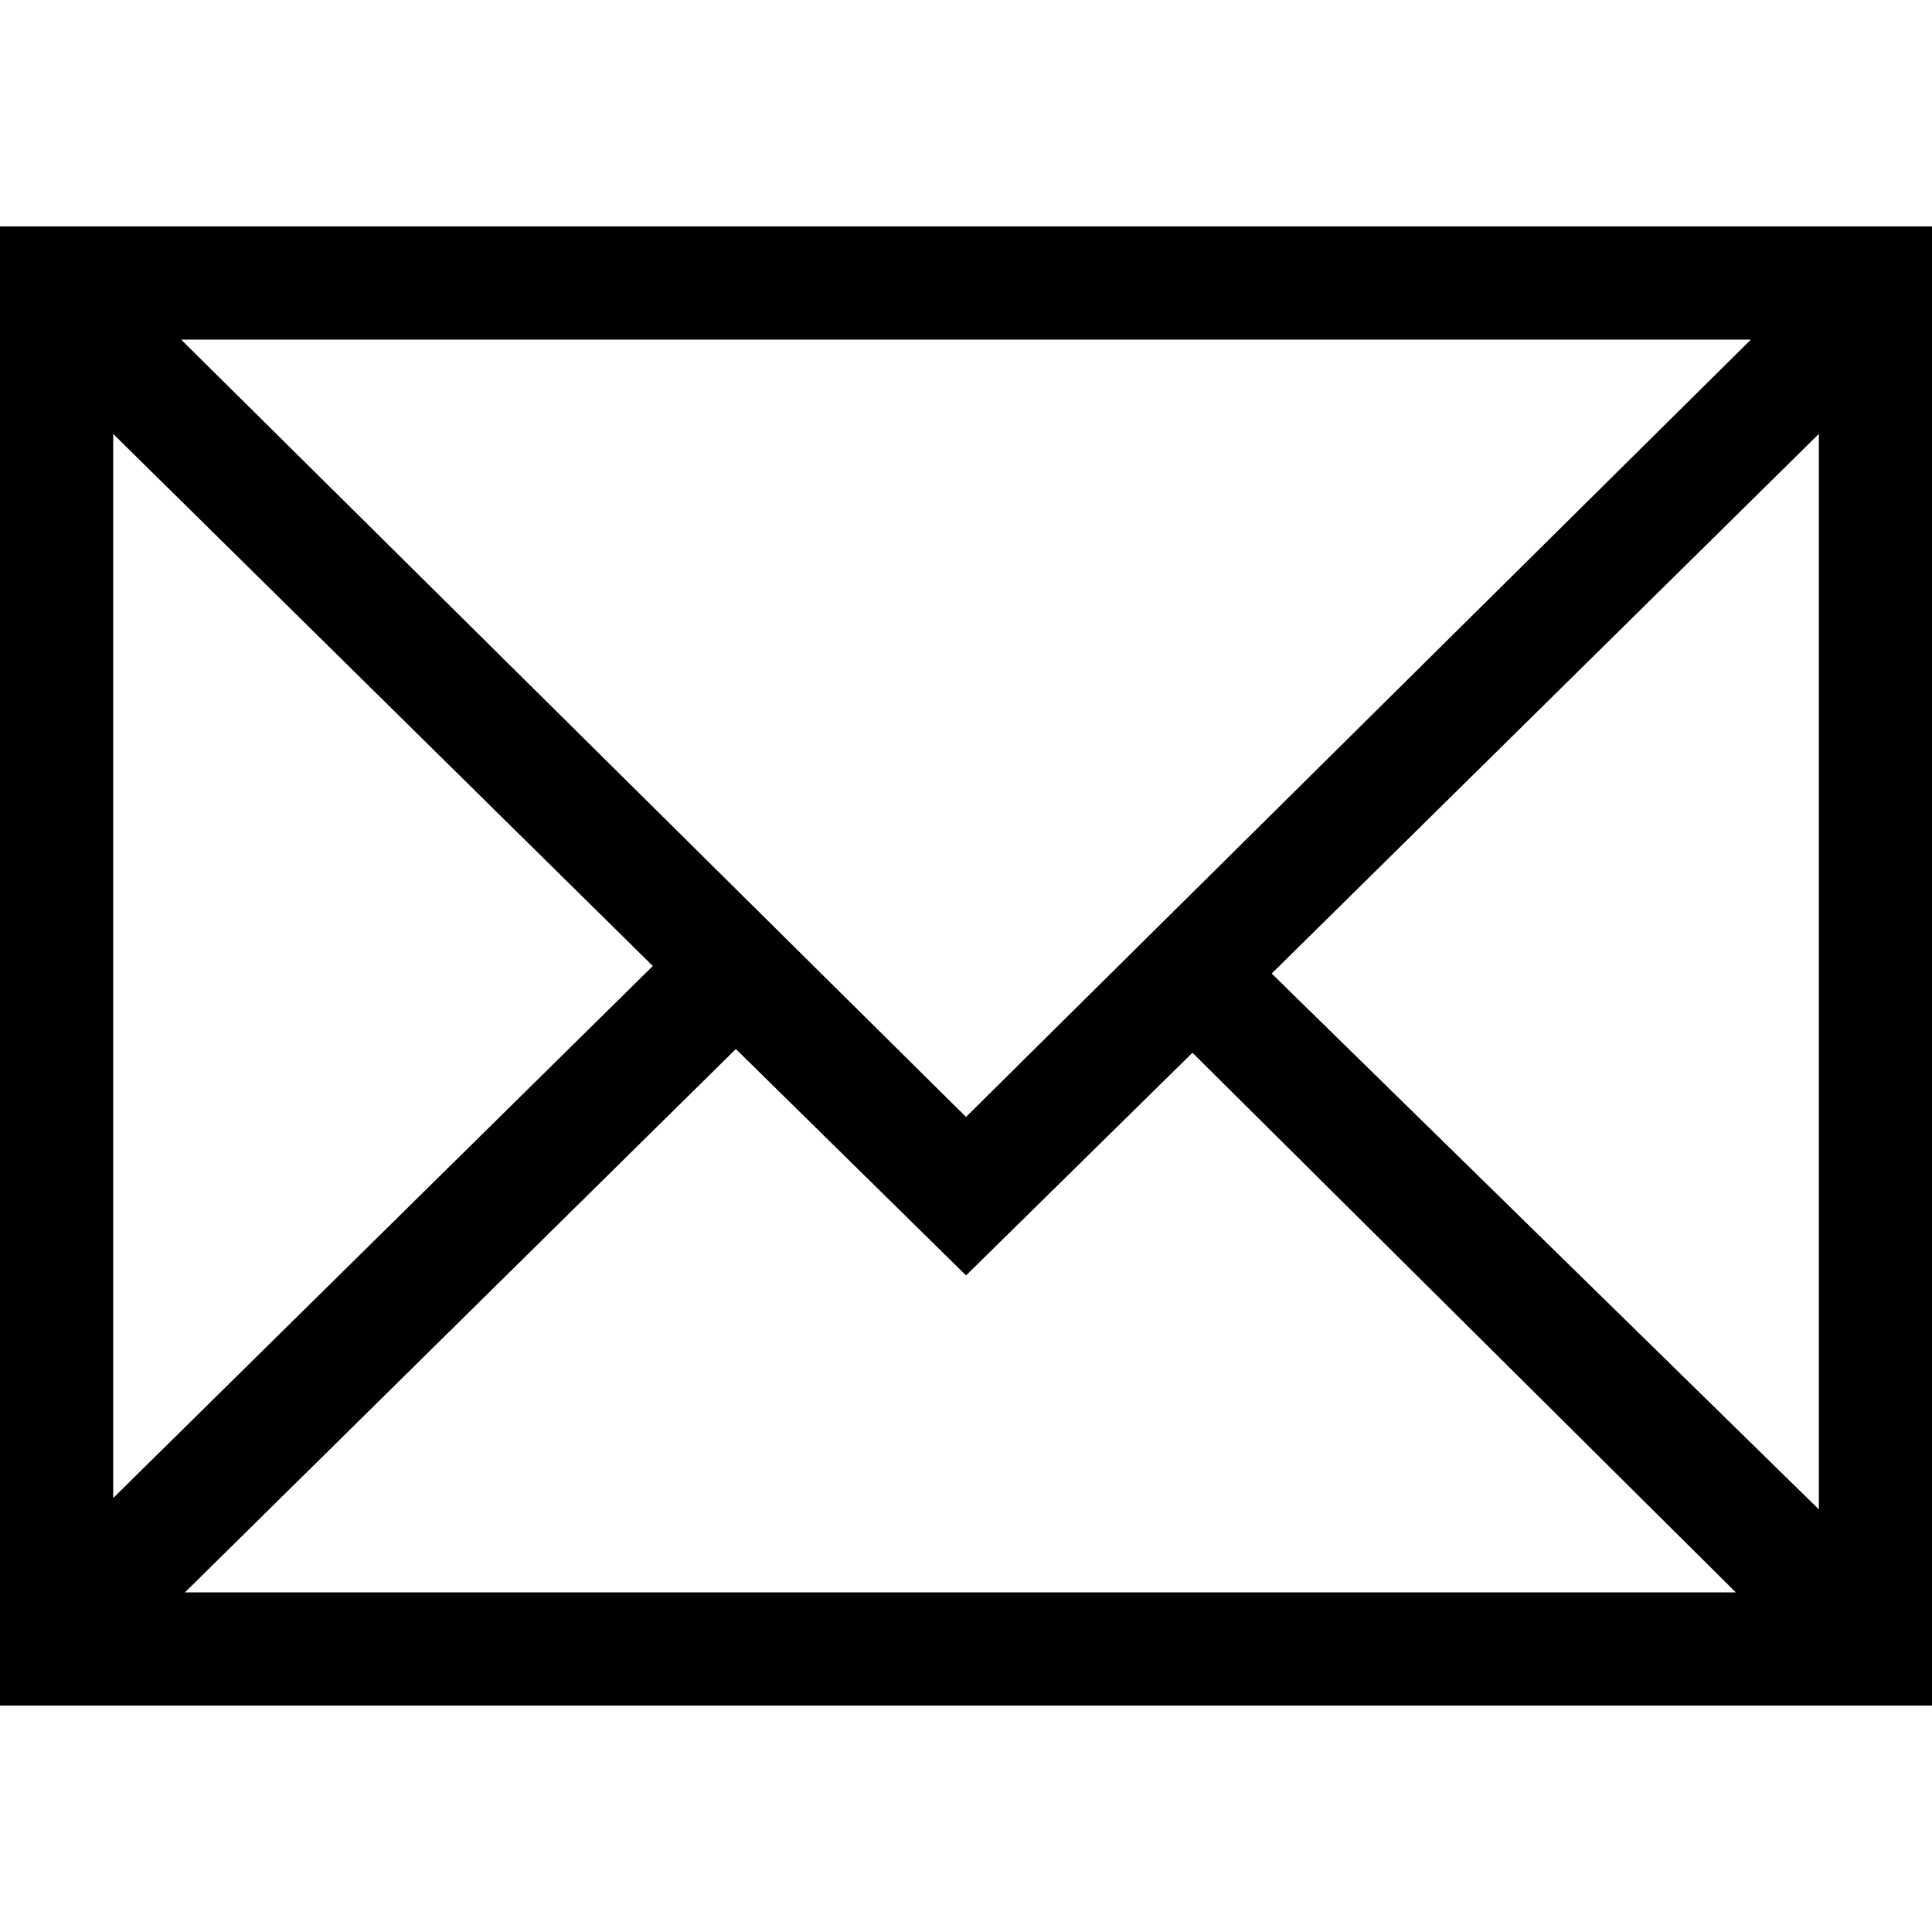
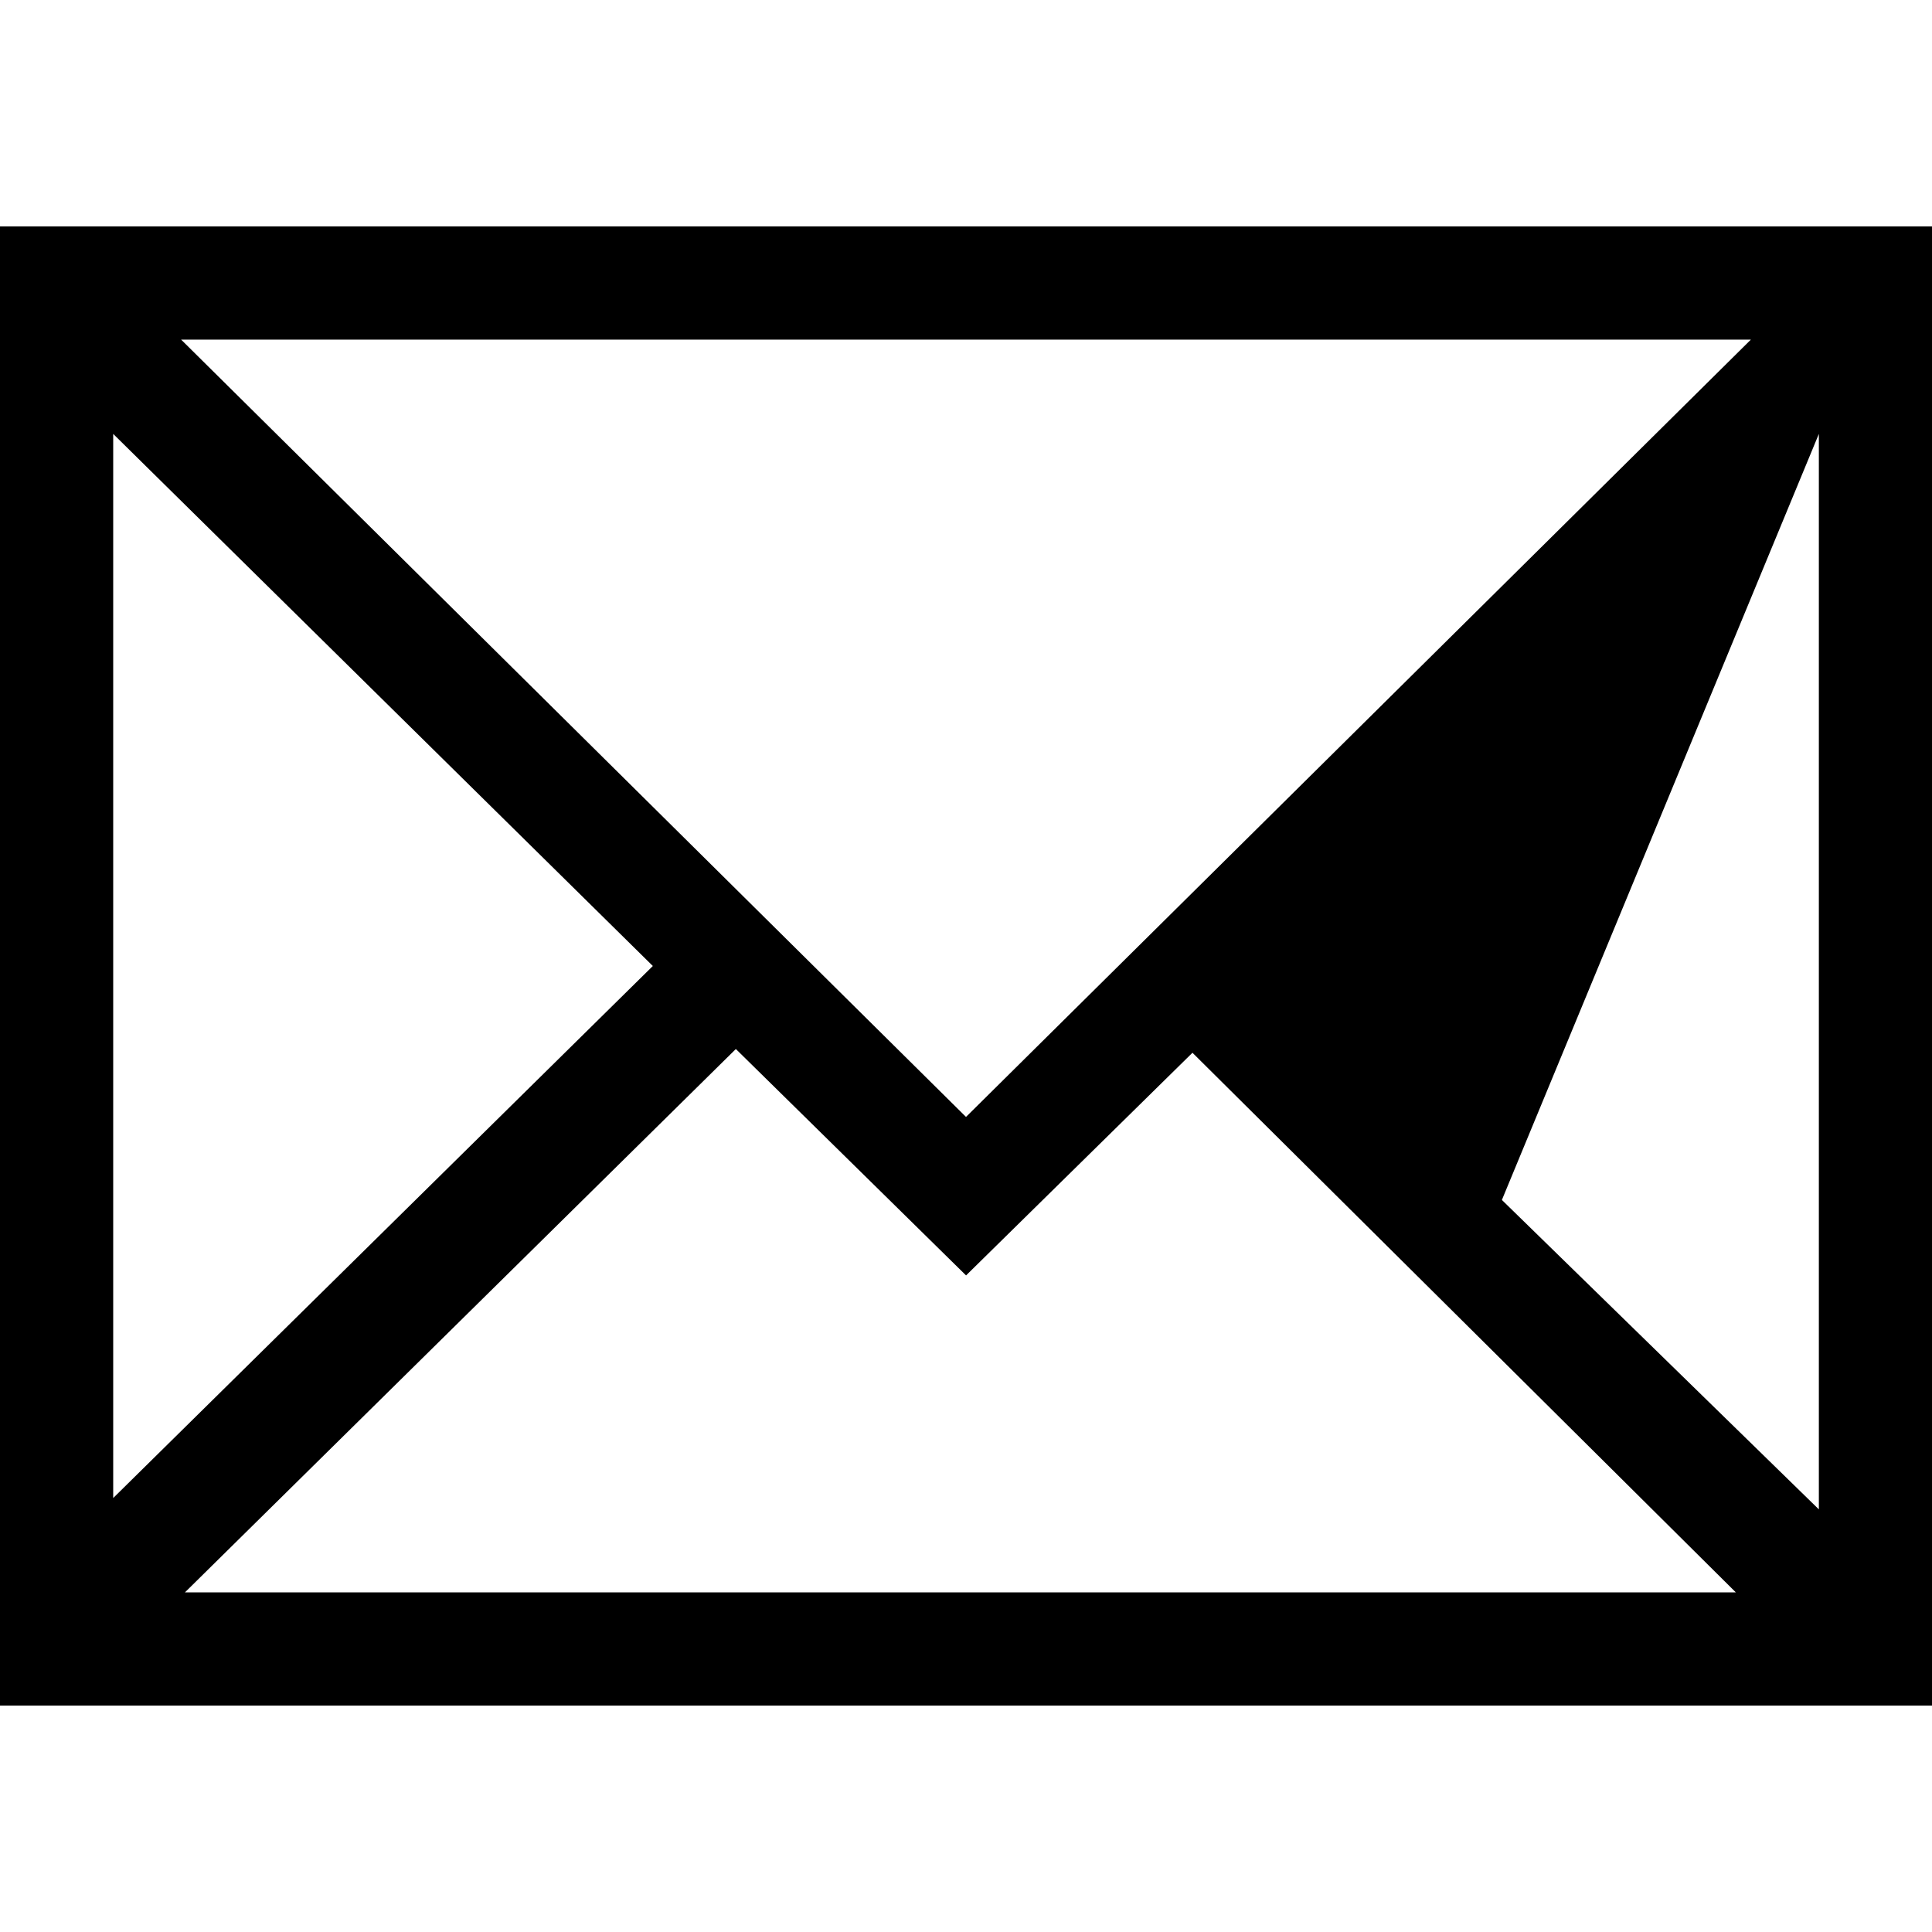
<svg xmlns="http://www.w3.org/2000/svg" viewBox="0 0 32 32" role="img">
-   <path d="M0 3.75h32v24.5H0V3.75zM16 18.5L29 5.625H3zM10.813 16L1.875 7.187v17.625zm1.375 1.375l-9.125 9h25.688l-9-8.938-3.75 3.688zm8.875-1.25L30.126 25V7.187z" />
+   <path d="M0 3.75h32v24.5H0V3.75zM16 18.5L29 5.625H3zM10.813 16L1.875 7.187v17.625zm1.375 1.375l-9.125 9h25.688l-9-8.938-3.75 3.688m8.875-1.25L30.126 25V7.187z" />
</svg>